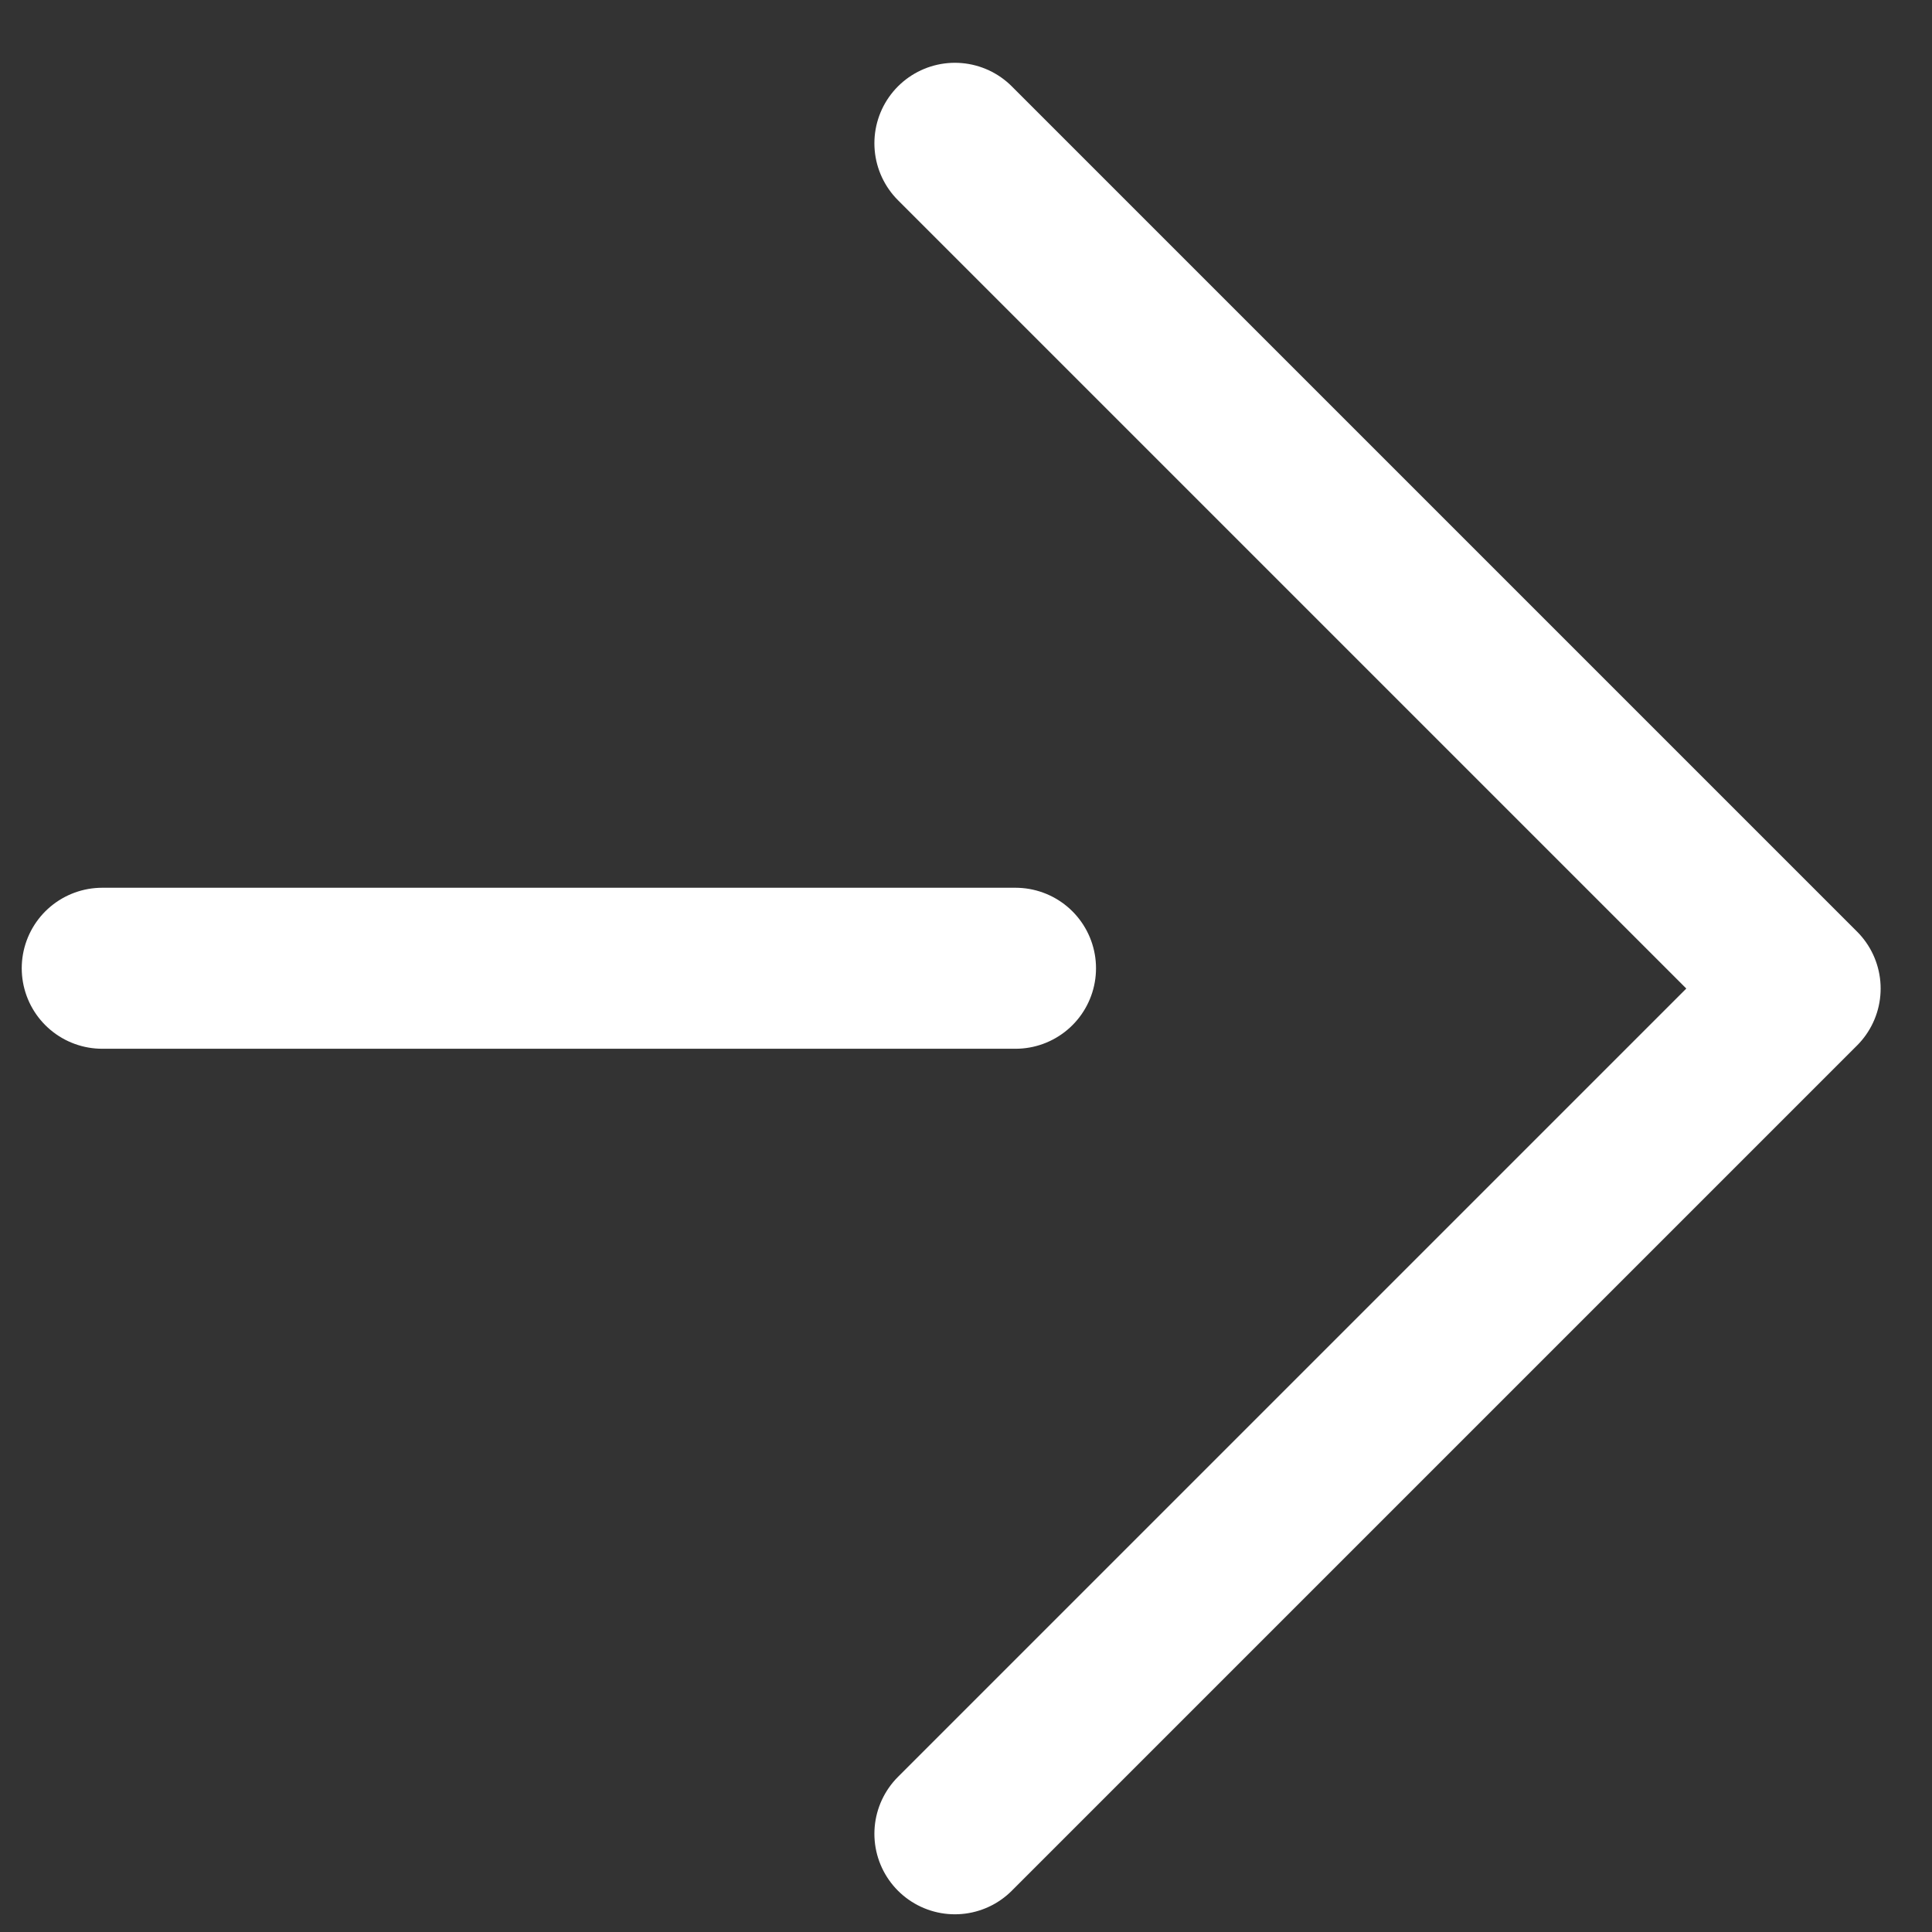
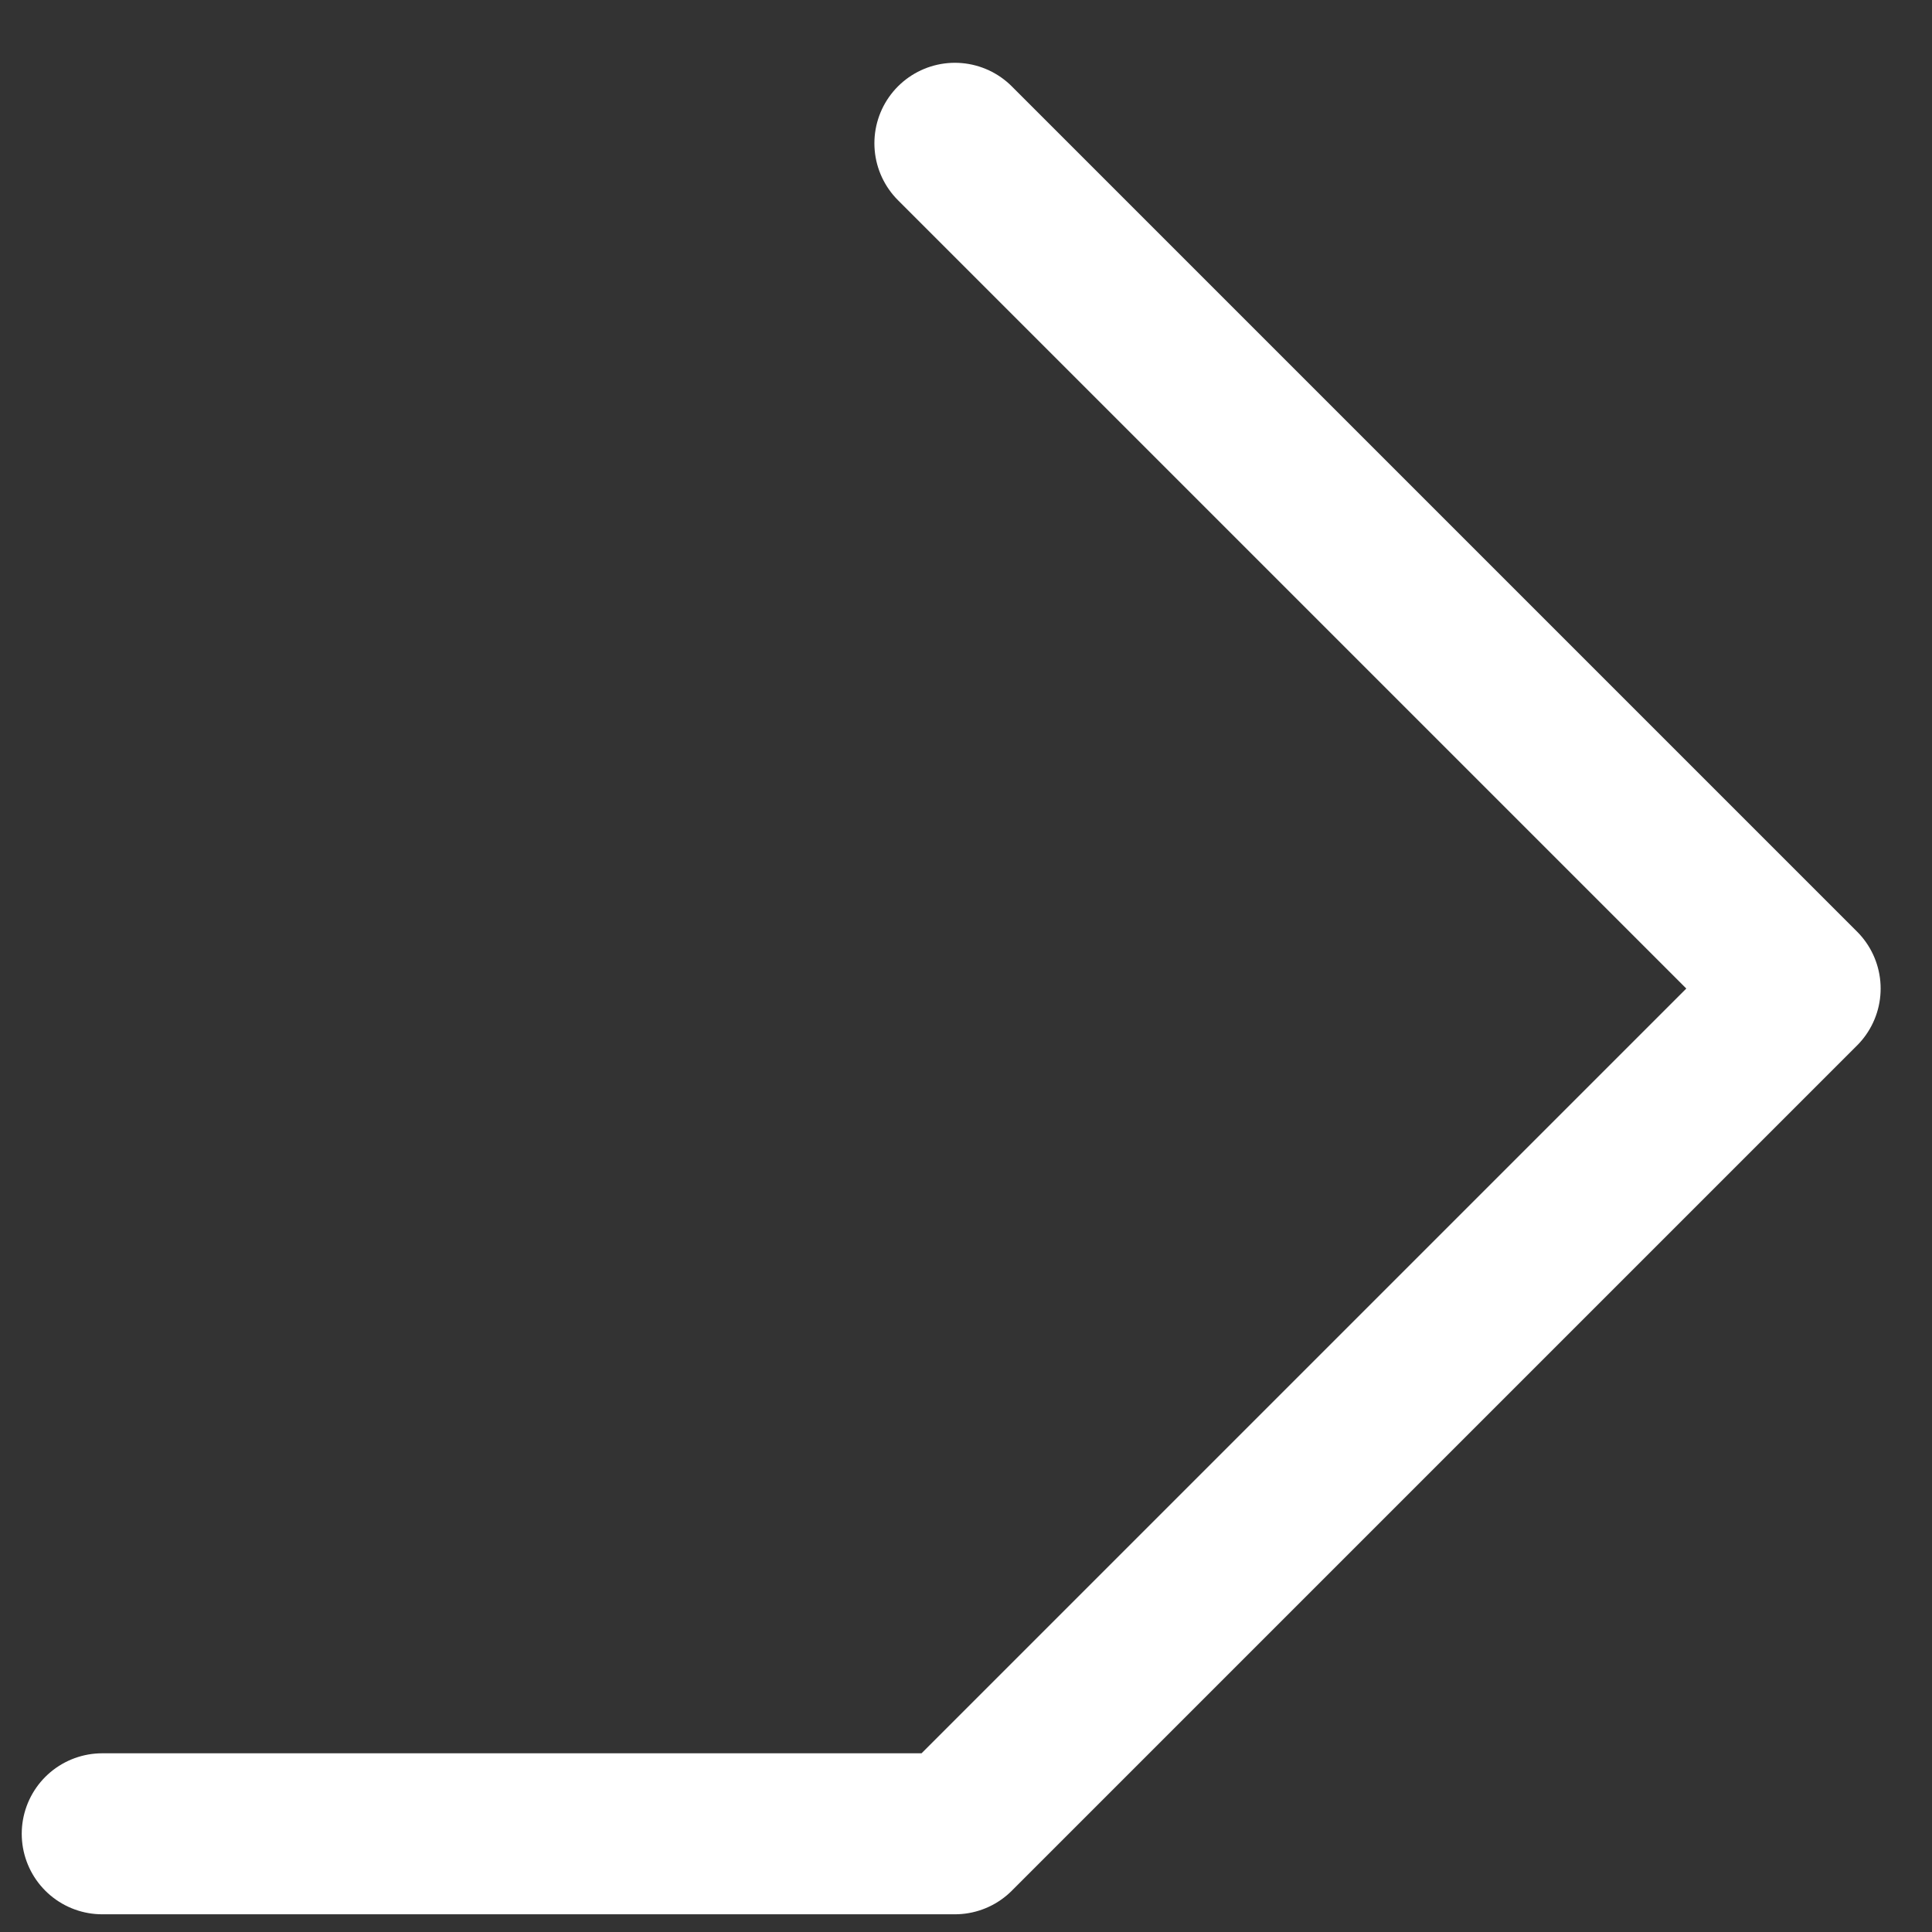
<svg xmlns="http://www.w3.org/2000/svg" width="24" height="24">
  <rect width="100%" height="100%" fill="#333333" stroke="none" />
  <g stroke="#fff" stroke-width="2" fill="none" fill-rule="evenodd" stroke-linecap="round" stroke-linejoin="round">
-     <path d="m11.862 1.78 10.5 10.5-10.5 10.5M12.615 12.028H1.27" />
+     <path d="m11.862 1.78 10.5 10.5-10.5 10.5H1.27" />
  </g>
</svg>